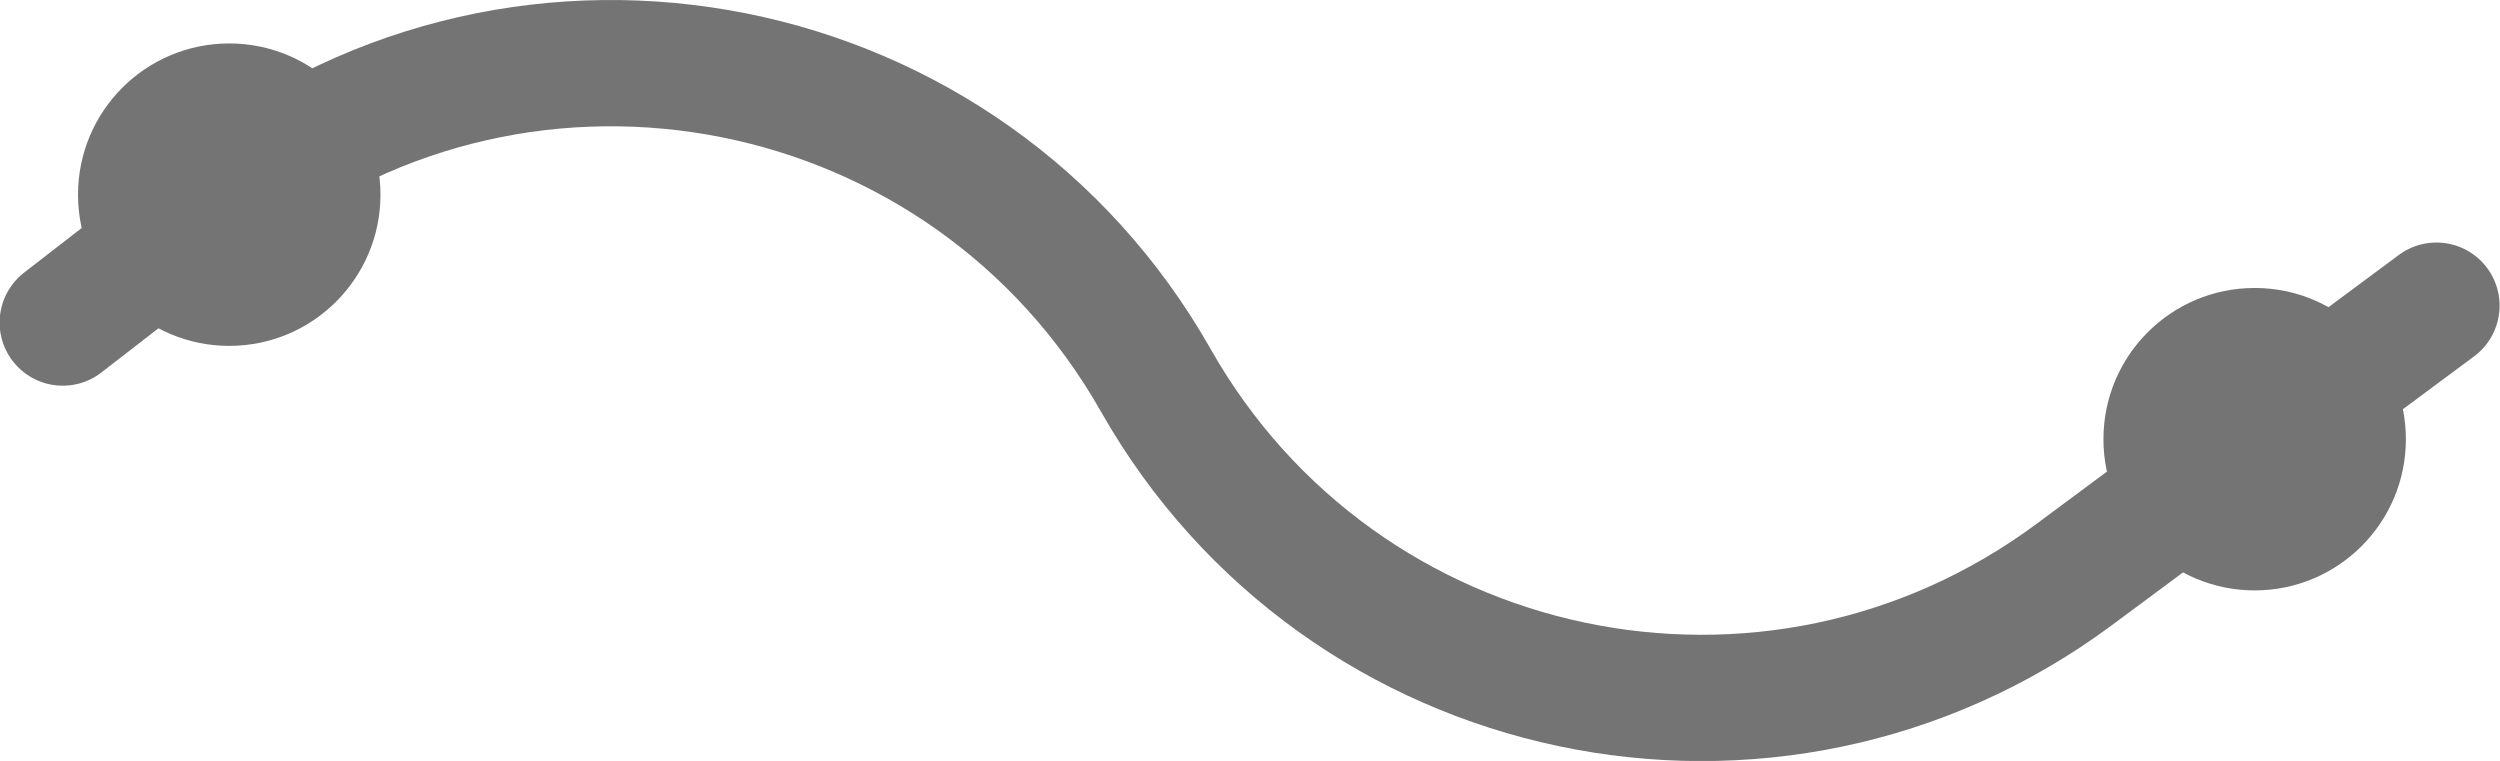
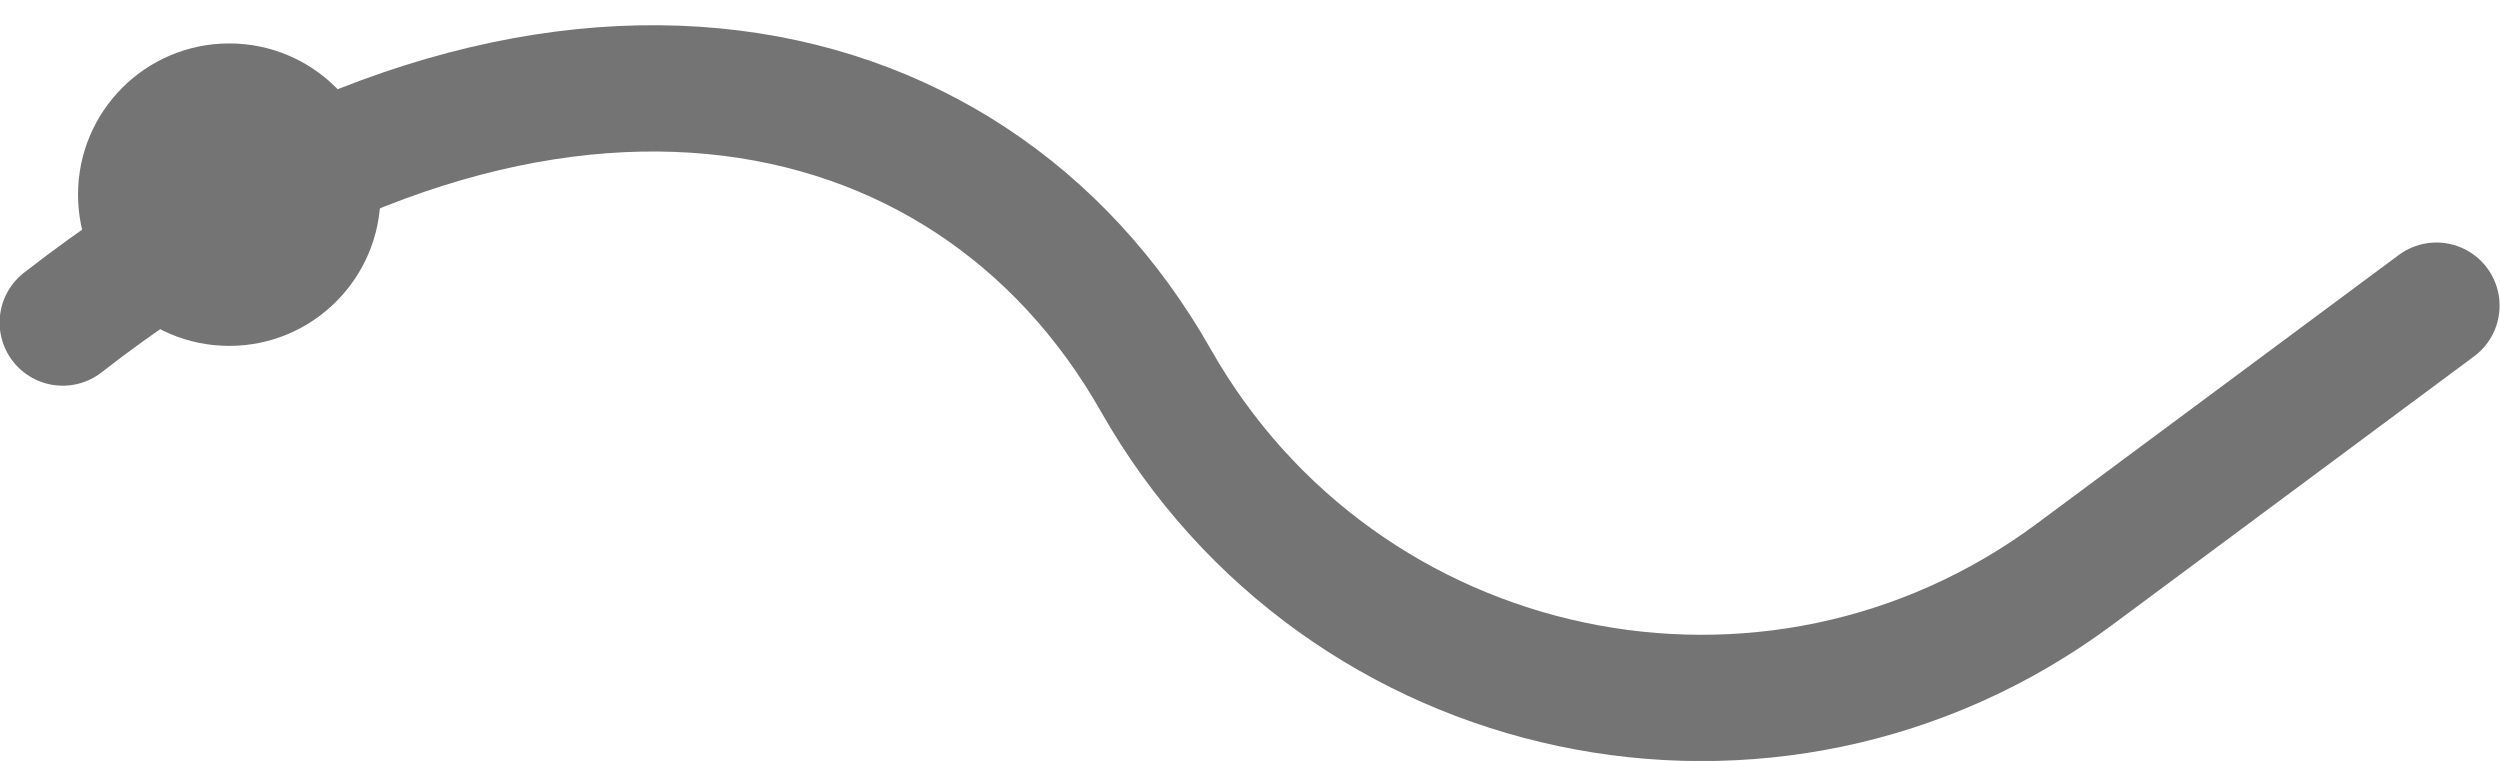
<svg xmlns="http://www.w3.org/2000/svg" id="Livello_1" data-name="Livello 1" viewBox="0 0 31.08 9.46">
  <defs>
    <style>
      .cls-1 {
        fill: #747474;
        stroke-width: 0px;
      }

      .cls-2 {
        fill: none;
        stroke: #747474;
        stroke-linecap: round;
        stroke-linejoin: round;
        stroke-width: 1.57px;
      }
    </style>
  </defs>
-   <path class="cls-2" d="M.78,4.01l2.04-1.58C6.57-.49,12.03.6,14.37,4.73h0c2.31,4.07,7.66,5.2,11.42,2.41l4.5-3.34" />
-   <circle class="cls-1" cx="28.03" cy="5.46" r="1.88" />
+   <path class="cls-2" d="M.78,4.01C6.57-.49,12.03.6,14.37,4.73h0c2.31,4.07,7.66,5.2,11.42,2.41l4.5-3.34" />
  <circle class="cls-1" cx="2.85" cy="2.42" r="1.88" />
</svg>